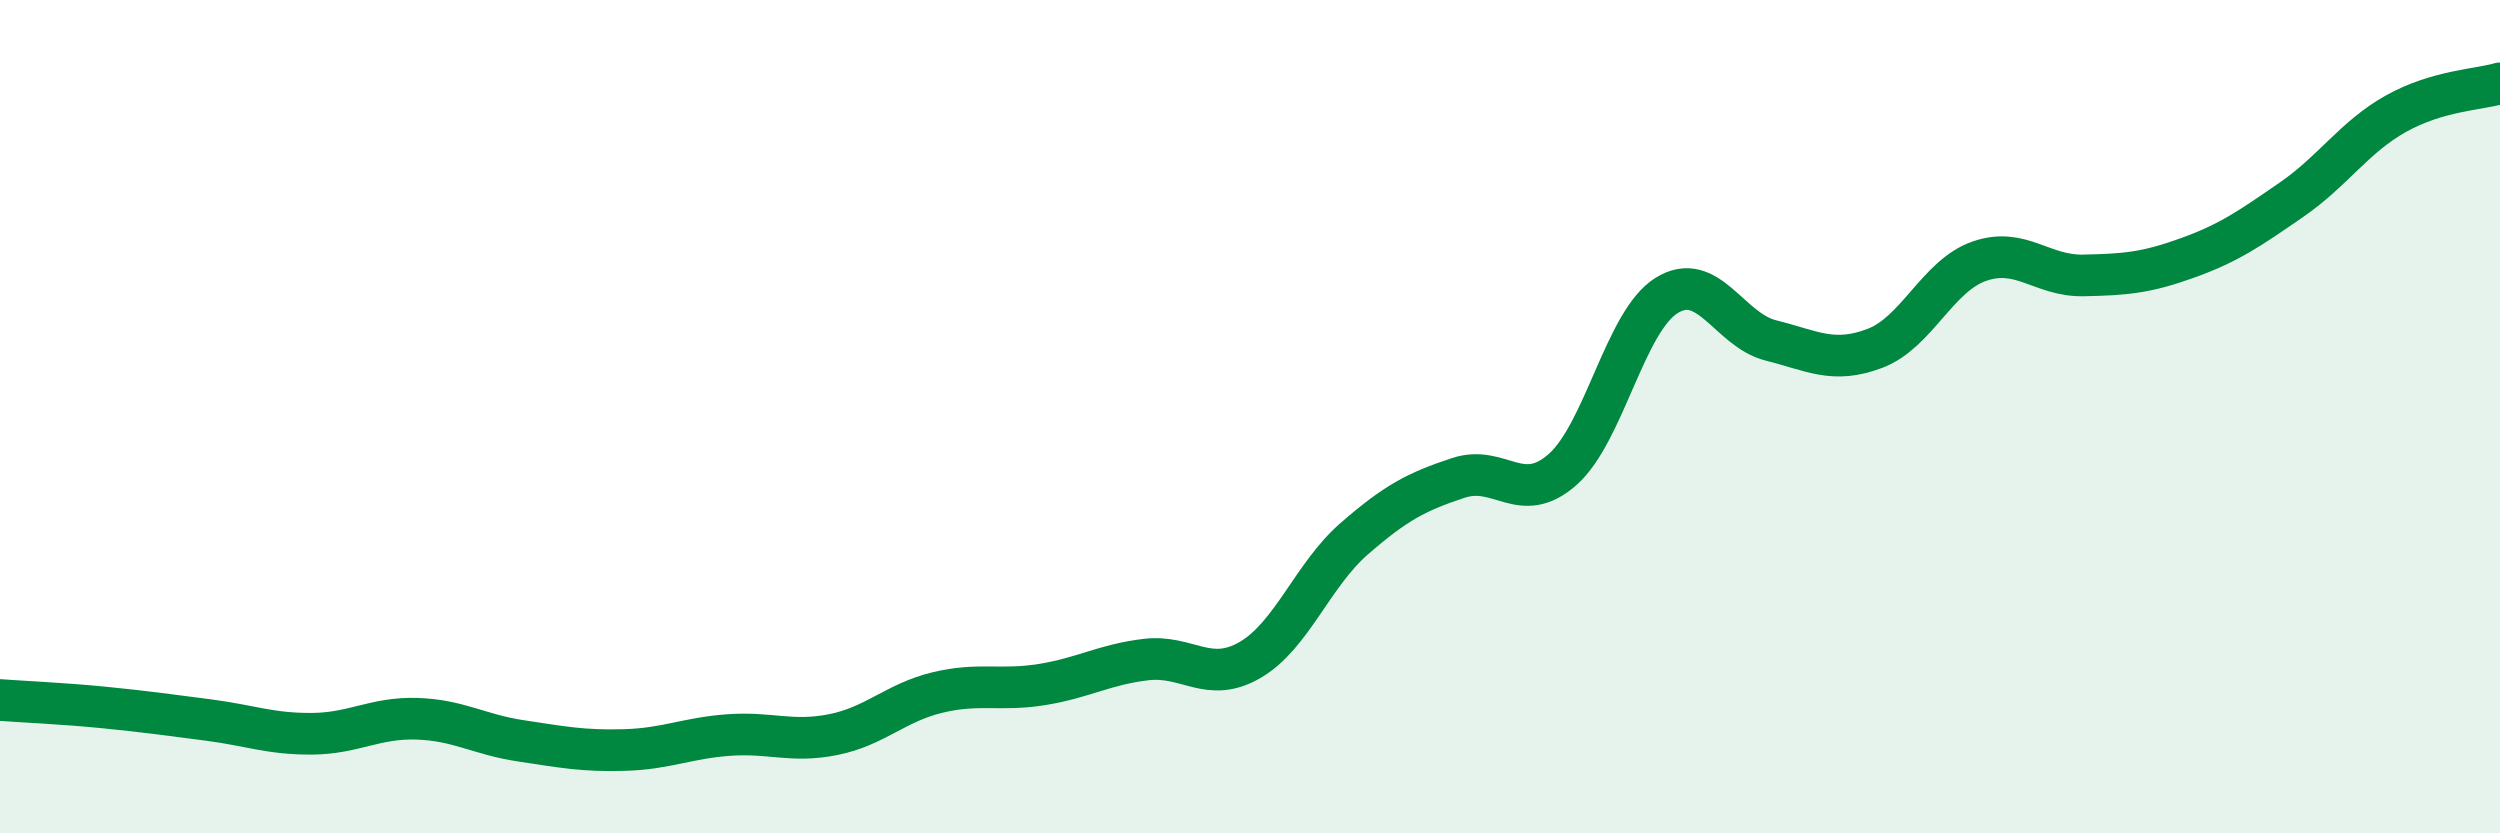
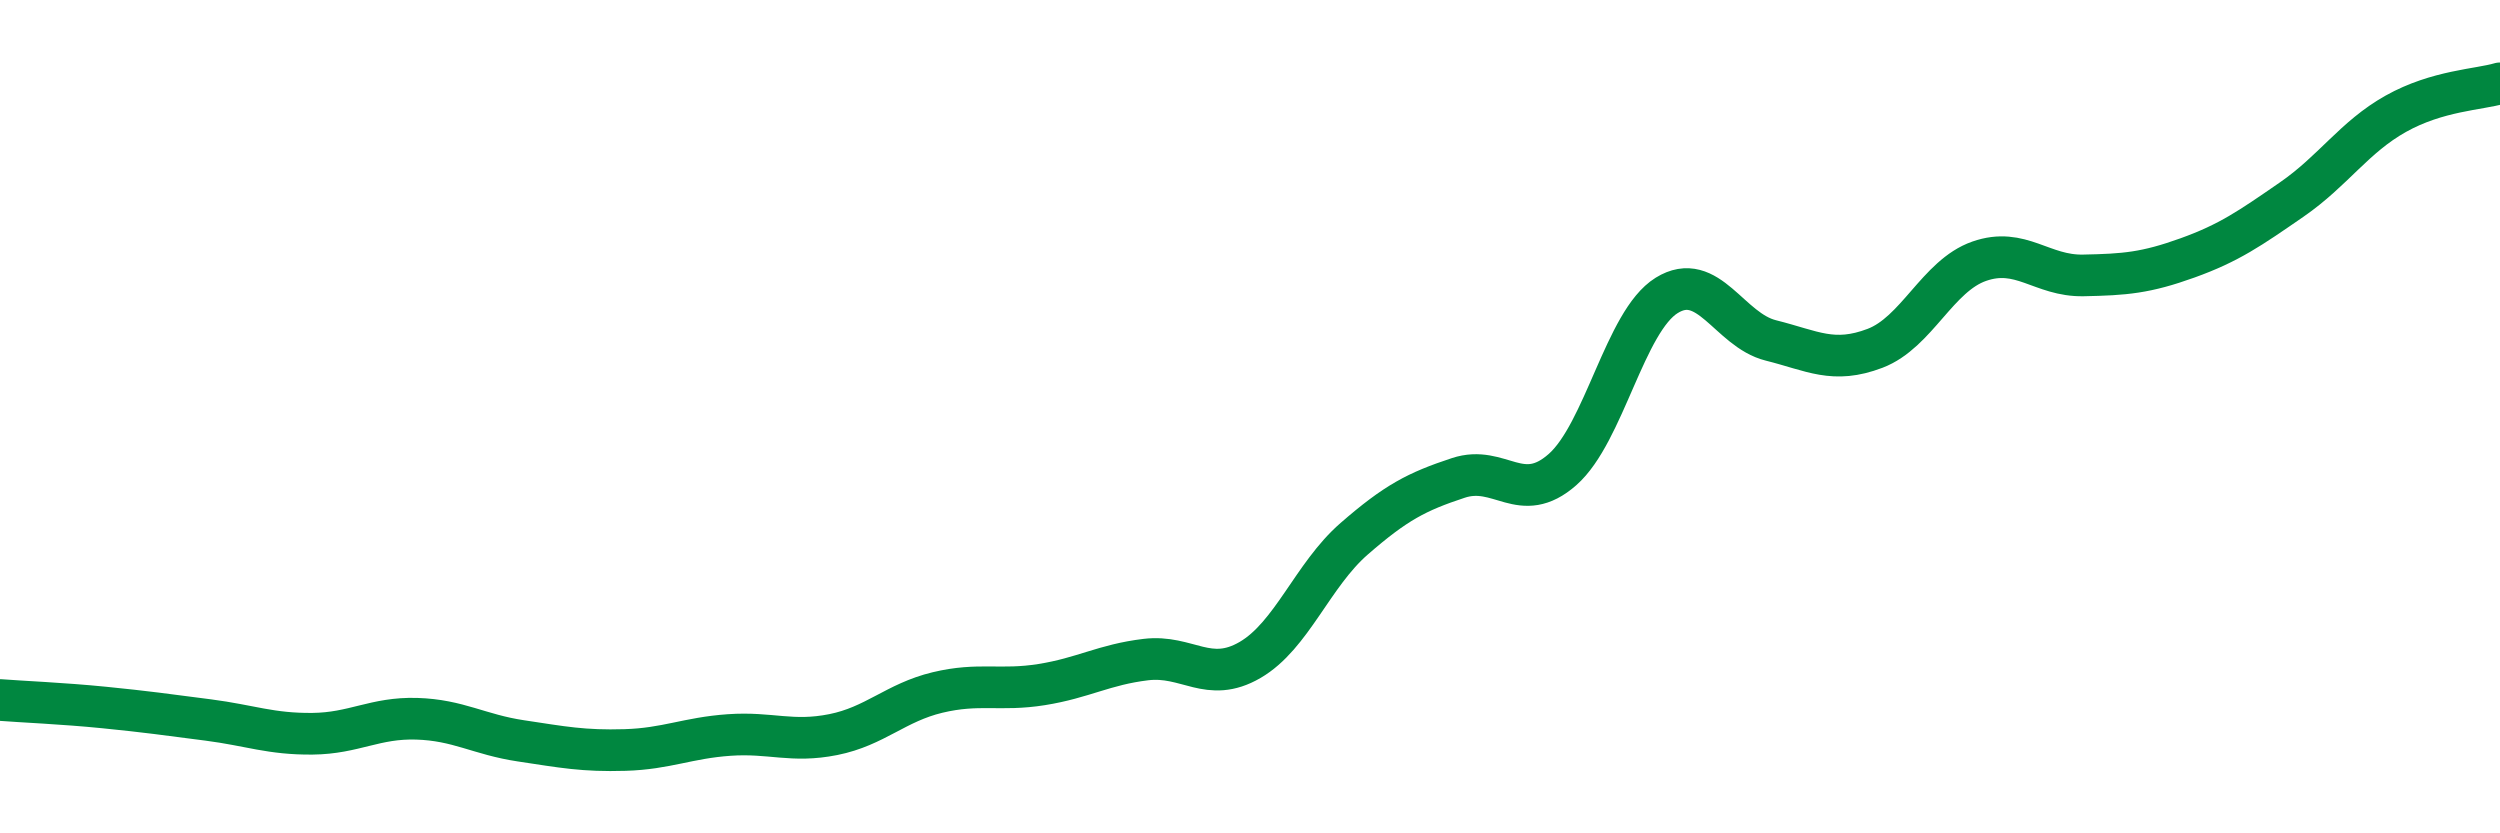
<svg xmlns="http://www.w3.org/2000/svg" width="60" height="20" viewBox="0 0 60 20">
-   <path d="M 0,16.8 C 0.5,16.84 1.5,16.88 2.5,16.98 C 3.5,17.08 4,17.15 5,17.28 C 6,17.41 6.5,17.62 7.5,17.61 C 8.5,17.6 9,17.22 10,17.25 C 11,17.28 11.5,17.63 12.5,17.78 C 13.5,17.93 14,18.03 15,18 C 16,17.97 16.5,17.71 17.5,17.64 C 18.5,17.57 19,17.83 20,17.63 C 21,17.43 21.5,16.86 22.5,16.62 C 23.5,16.38 24,16.59 25,16.43 C 26,16.27 26.5,15.95 27.5,15.83 C 28.5,15.71 29,16.42 30,15.84 C 31,15.26 31.5,13.8 32.5,12.93 C 33.5,12.06 34,11.8 35,11.47 C 36,11.14 36.5,12.15 37.5,11.27 C 38.5,10.39 39,7.71 40,7.09 C 41,6.47 41.5,7.92 42.5,8.17 C 43.5,8.42 44,8.74 45,8.36 C 46,7.98 46.5,6.62 47.5,6.27 C 48.5,5.92 49,6.63 50,6.61 C 51,6.59 51.5,6.55 52.5,6.19 C 53.5,5.83 54,5.48 55,4.79 C 56,4.1 56.5,3.29 57.5,2.73 C 58.5,2.17 59.5,2.15 60,2L60 20L0 20Z" fill="#008740" opacity="0.1" stroke-linecap="round" stroke-linejoin="round" />
  <path d="M 0,16.8 C 0.5,16.84 1.5,16.88 2.5,16.98 C 3.5,17.08 4,17.15 5,17.28 C 6,17.41 6.5,17.62 7.5,17.61 C 8.5,17.6 9,17.22 10,17.25 C 11,17.28 11.5,17.63 12.5,17.78 C 13.5,17.93 14,18.03 15,18 C 16,17.97 16.5,17.71 17.5,17.64 C 18.5,17.57 19,17.83 20,17.63 C 21,17.43 21.5,16.86 22.5,16.62 C 23.5,16.38 24,16.59 25,16.43 C 26,16.27 26.5,15.95 27.5,15.83 C 28.5,15.71 29,16.42 30,15.84 C 31,15.26 31.5,13.8 32.5,12.93 C 33.5,12.06 34,11.8 35,11.47 C 36,11.14 36.5,12.15 37.5,11.27 C 38.5,10.39 39,7.71 40,7.09 C 41,6.47 41.5,7.92 42.5,8.17 C 43.5,8.42 44,8.74 45,8.36 C 46,7.98 46.5,6.62 47.5,6.27 C 48.5,5.92 49,6.63 50,6.61 C 51,6.59 51.5,6.55 52.5,6.19 C 53.5,5.83 54,5.48 55,4.79 C 56,4.1 56.5,3.29 57.5,2.73 C 58.5,2.17 59.5,2.15 60,2" stroke="#008740" stroke-width="1" fill="none" stroke-linecap="round" stroke-linejoin="round" />
</svg>